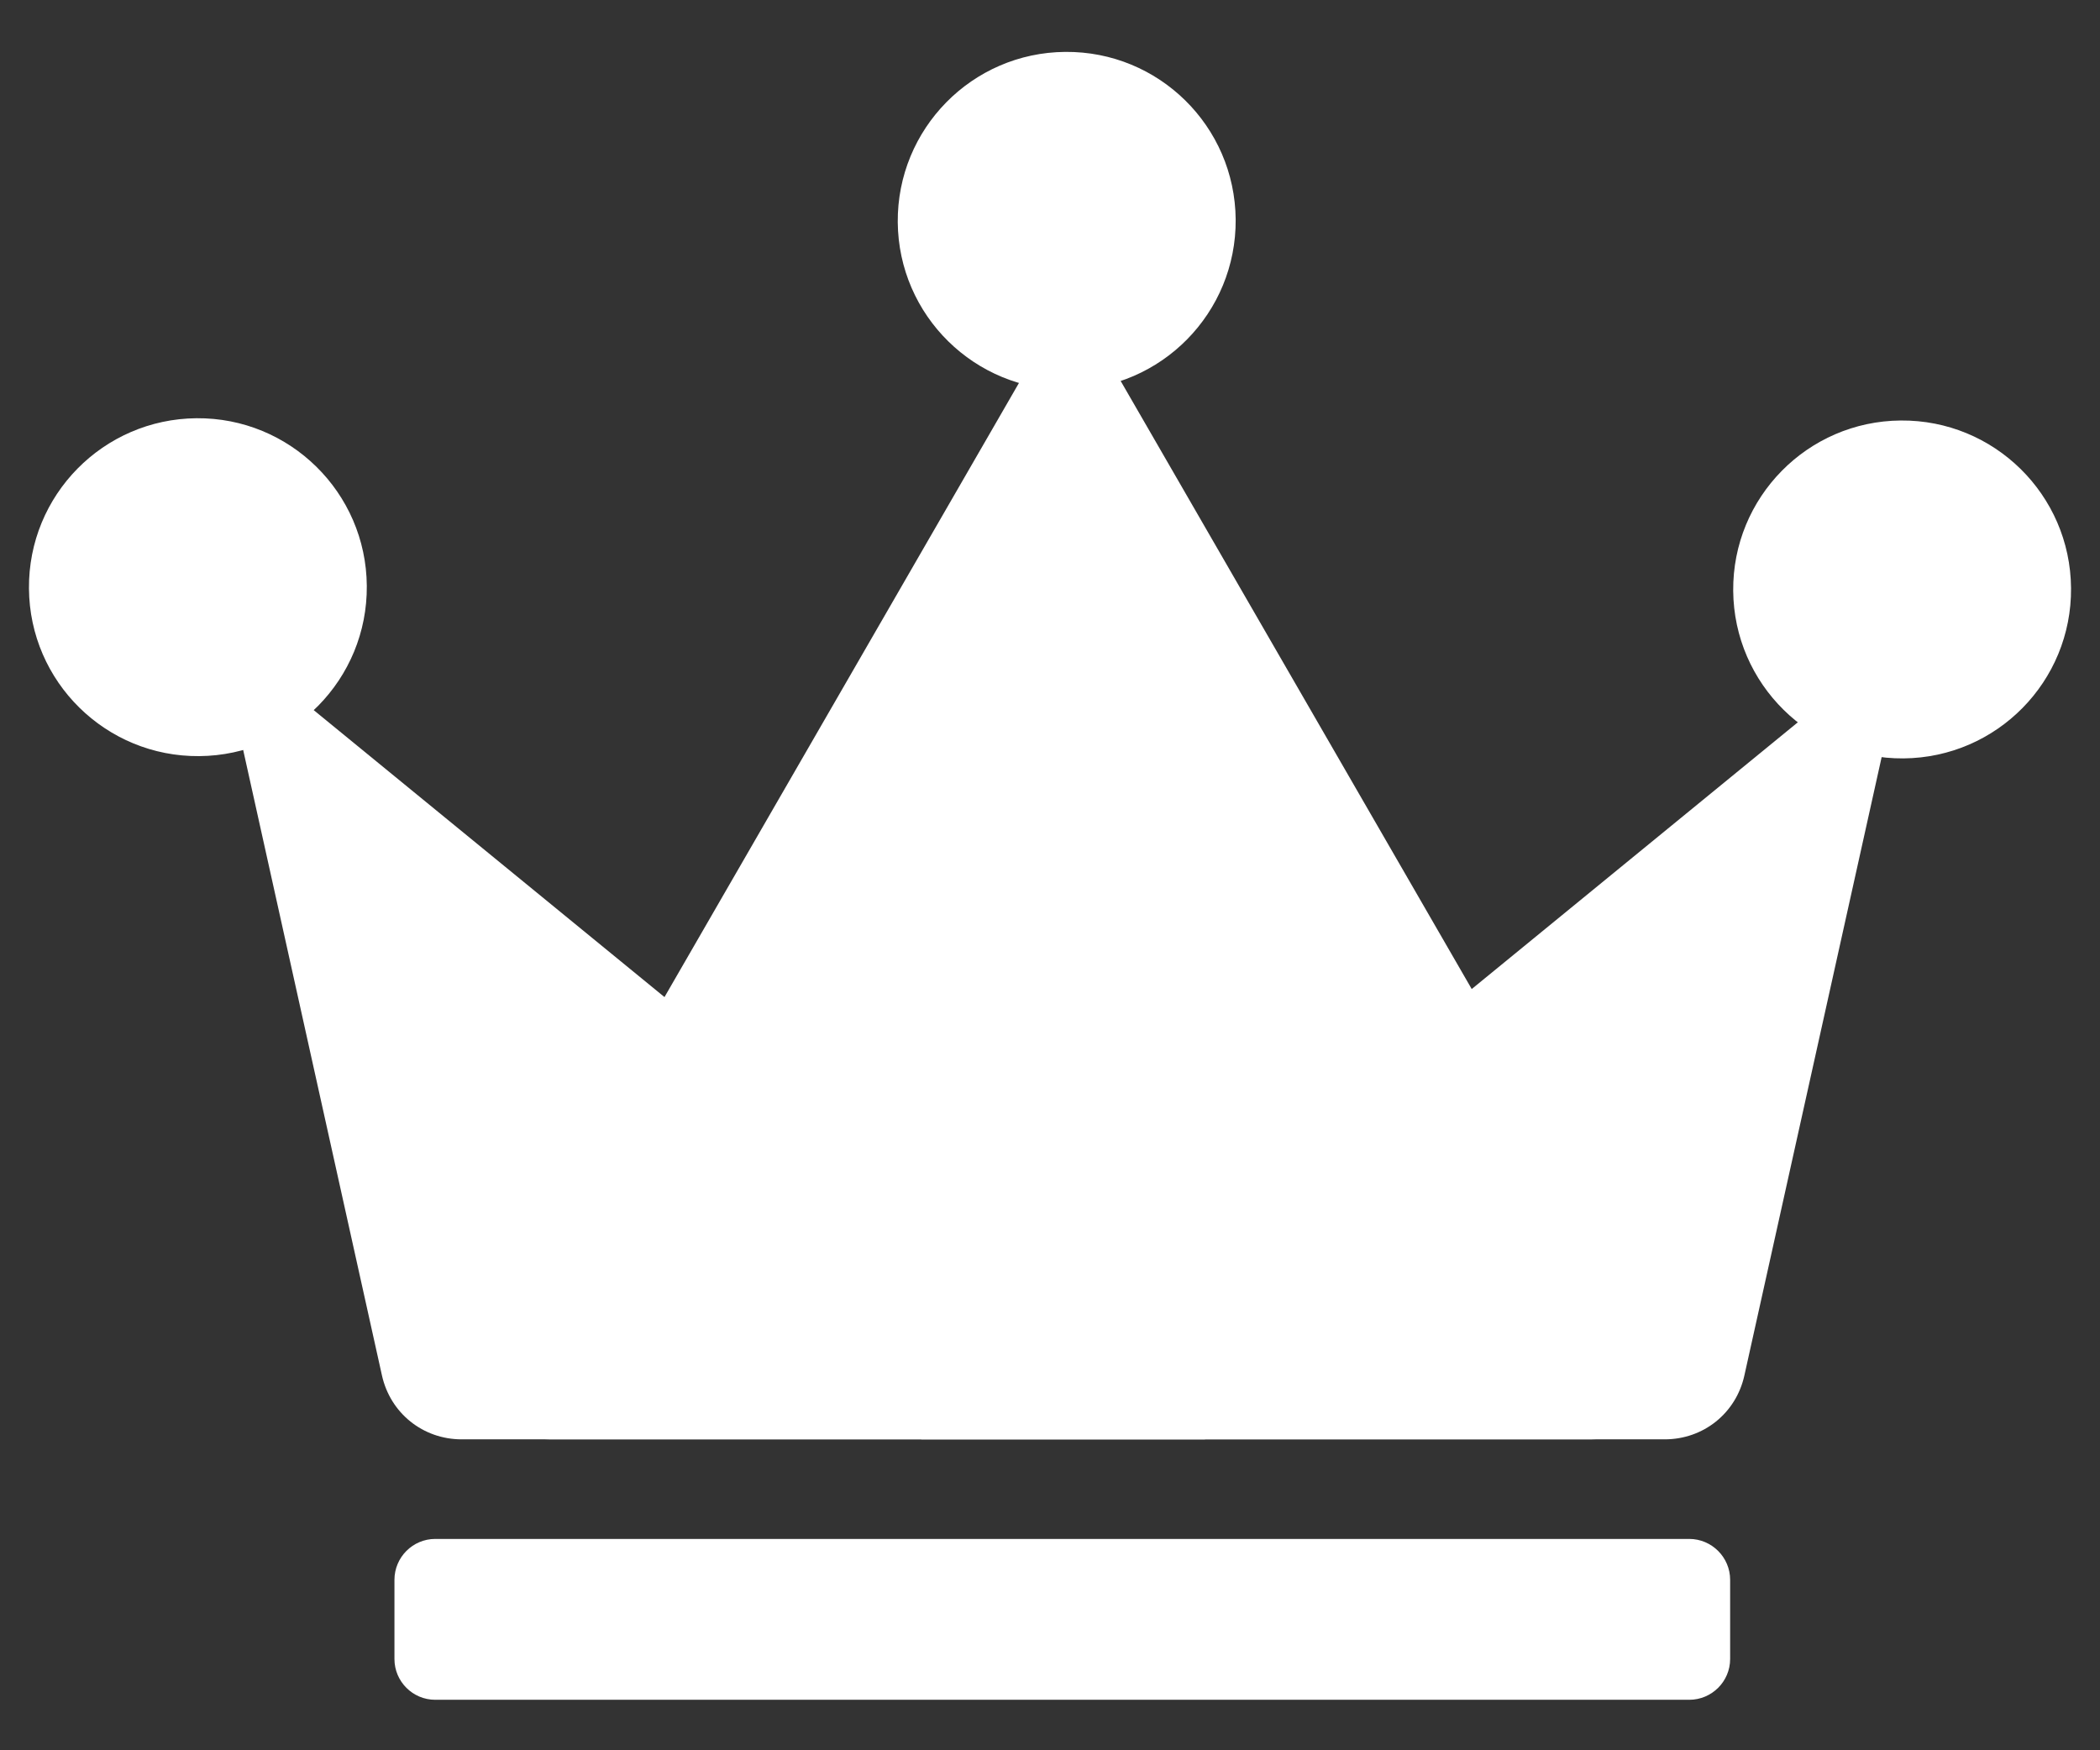
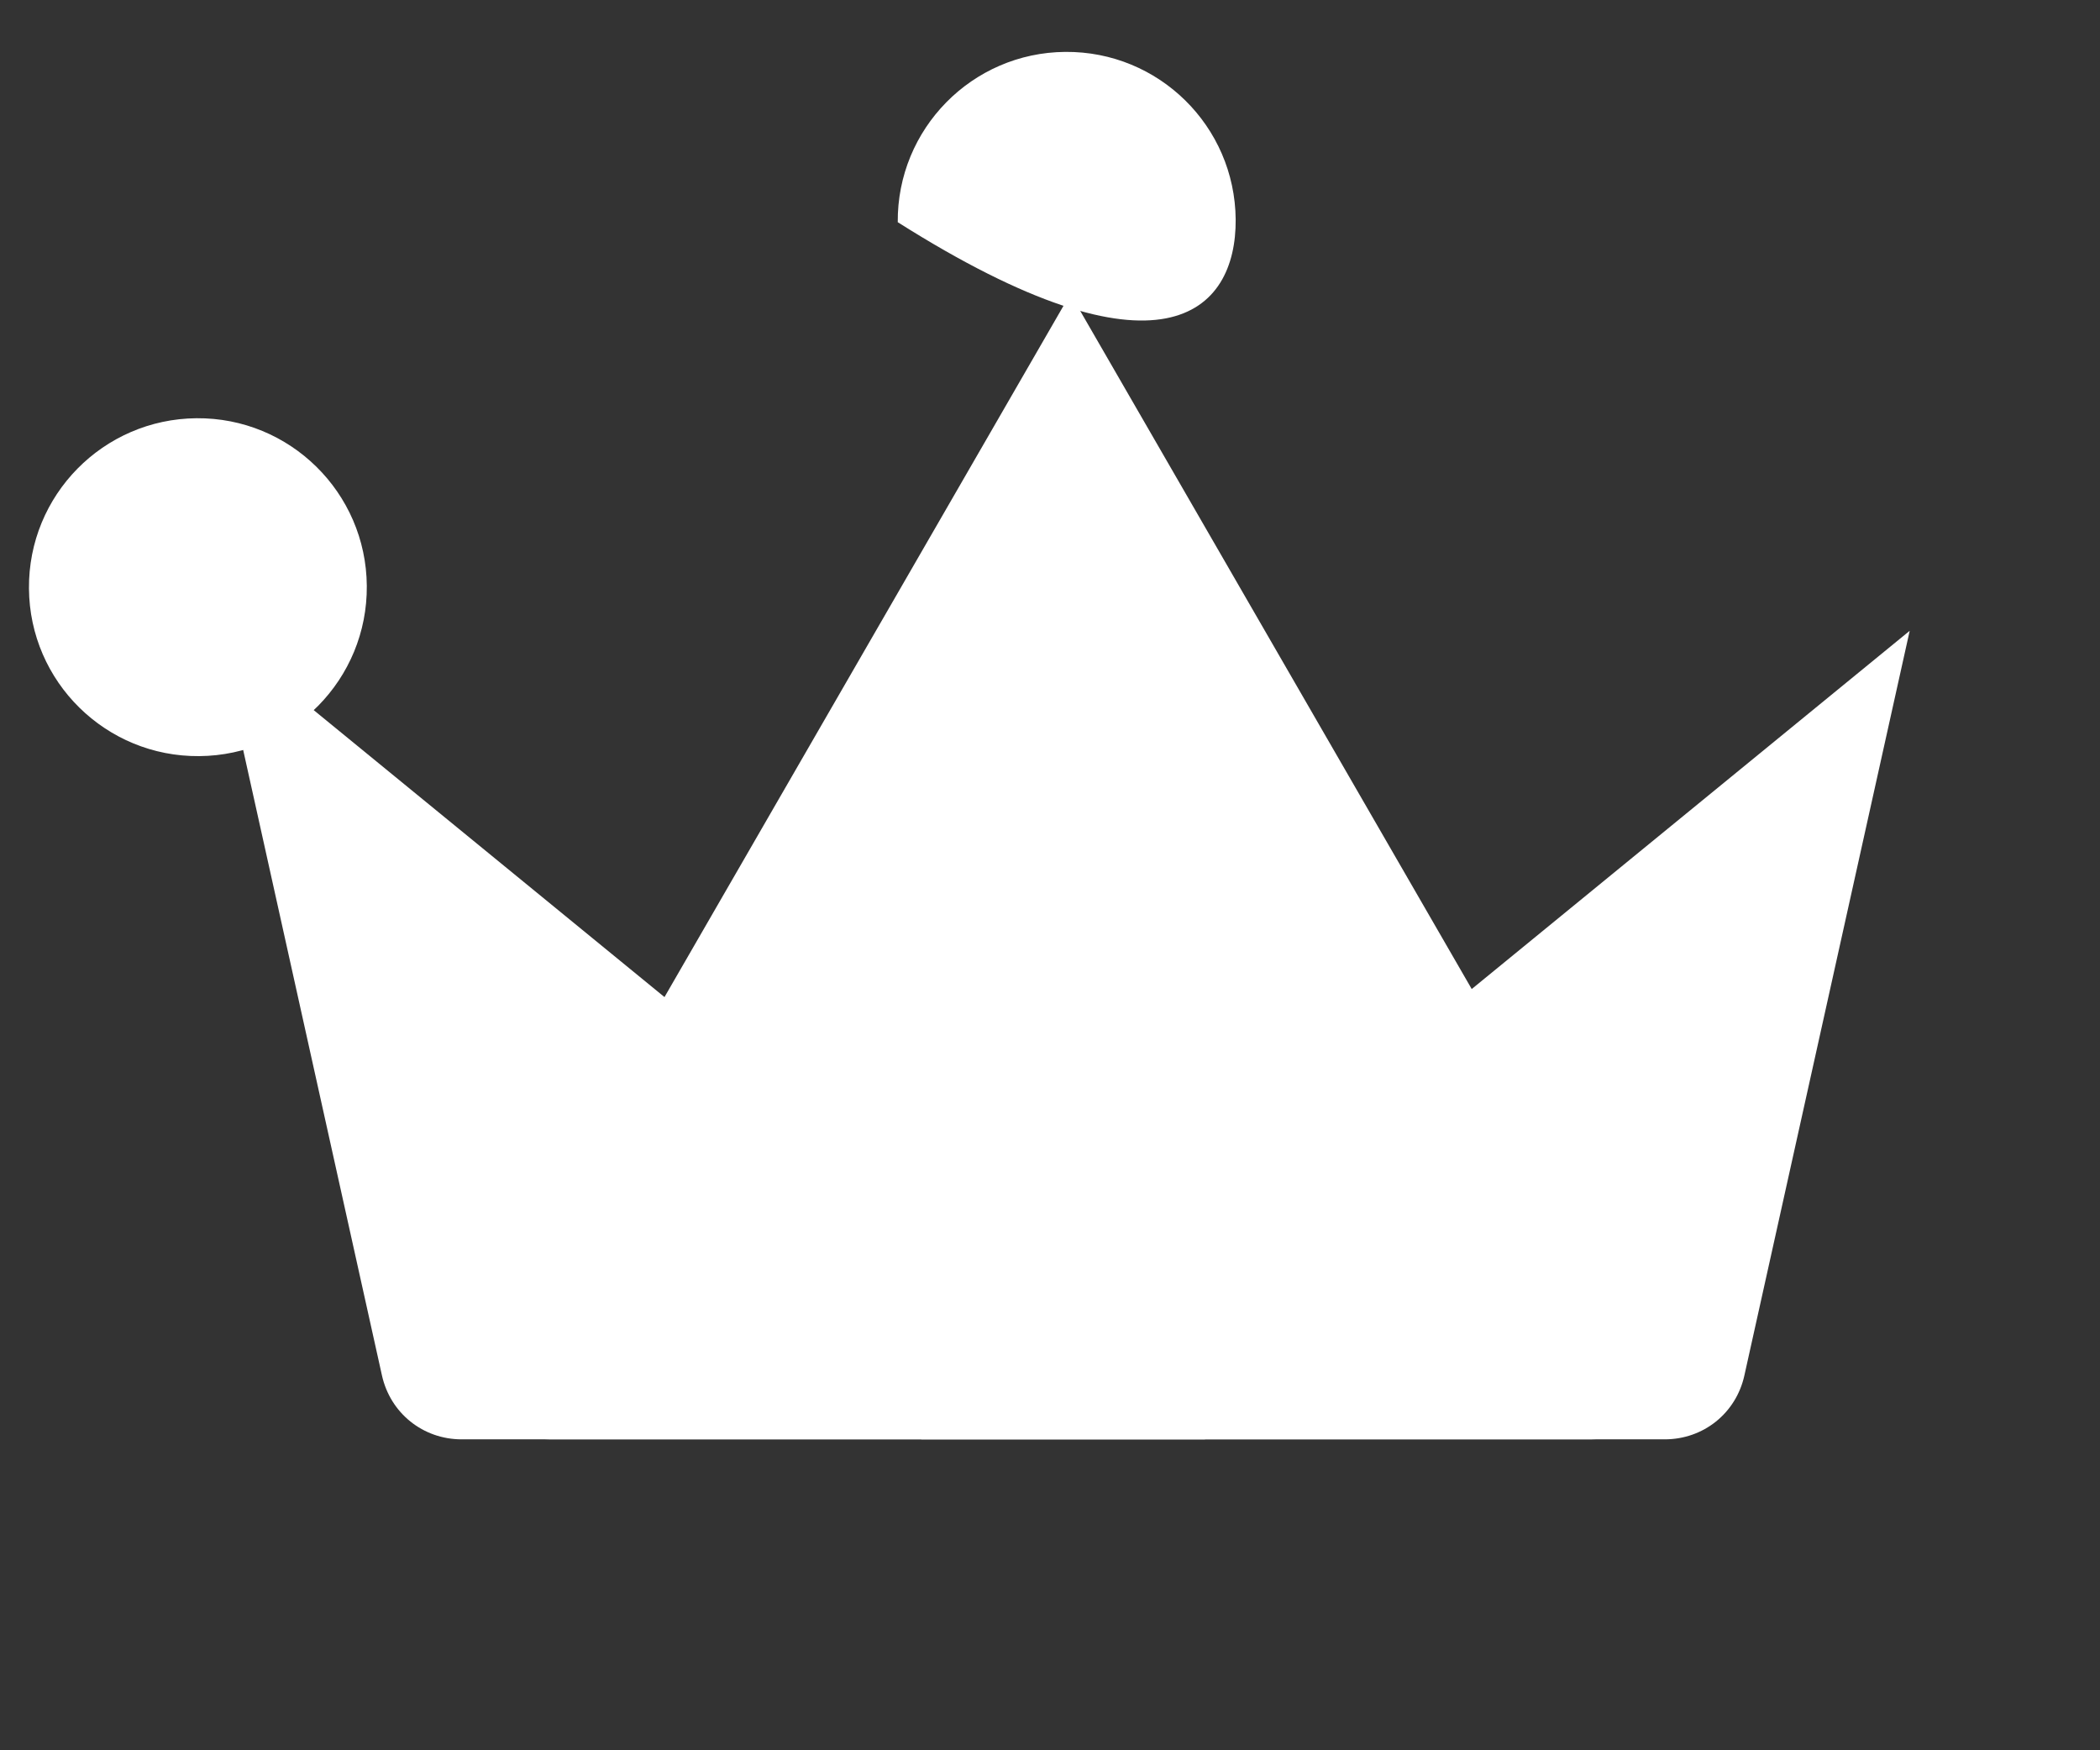
<svg xmlns="http://www.w3.org/2000/svg" width="24" height="20" viewBox="0 0 24 20" fill="none">
  <rect x="0" y="0" width="24" height="20" fill="#333333" stroke="none" />
  <path fill-rule="evenodd" clip-rule="evenodd" d="M12.233 3.358L17.189 11.941L18.982 15.047C19.153 15.344 19.153 15.684 18.982 15.981C18.81 16.277 18.516 16.447 18.174 16.447H6.293C5.95 16.447 5.656 16.277 5.485 15.981C5.313 15.684 5.313 15.344 5.485 15.047L7.278 11.941L12.233 3.358Z" fill="white" />
  <path fill-rule="evenodd" clip-rule="evenodd" d="M2.477 7.208L13.773 16.447H5.276C4.834 16.447 4.461 16.148 4.365 15.716L2.477 7.208Z" fill="white" />
-   <path d="M14.122 2.508C14.113 1.441 13.242 0.584 12.175 0.593C11.109 0.601 10.252 1.473 10.26 2.539C10.269 3.605 11.14 4.463 12.207 4.454C13.273 4.445 14.13 3.574 14.122 2.508Z" fill="white" />
+   <path d="M14.122 2.508C14.113 1.441 13.242 0.584 12.175 0.593C11.109 0.601 10.252 1.473 10.26 2.539C13.273 4.445 14.13 3.574 14.122 2.508Z" fill="white" />
  <path fill-rule="evenodd" clip-rule="evenodd" d="M21.825 7.208L10.528 16.447H19.025C19.468 16.447 19.841 16.148 19.936 15.716L21.825 7.208Z" fill="white" />
-   <path d="M23.669 6.72C23.661 5.653 22.789 4.796 21.723 4.805C20.657 4.813 19.799 5.685 19.808 6.751C19.817 7.817 20.688 8.675 21.754 8.666C22.821 8.657 23.678 7.786 23.669 6.72Z" fill="white" />
  <path d="M4.192 6.694C4.184 5.628 3.312 4.77 2.246 4.779C1.179 4.788 0.322 5.659 0.331 6.725C0.339 7.792 1.211 8.649 2.277 8.64C3.343 8.632 4.201 7.76 4.192 6.694Z" fill="white" />
-   <path fill-rule="evenodd" clip-rule="evenodd" d="M4.974 17.585H19.306C19.563 17.585 19.773 17.795 19.773 18.052V18.957C19.773 19.214 19.563 19.423 19.306 19.423H4.974C4.717 19.423 4.508 19.214 4.508 18.957V18.052C4.508 17.795 4.717 17.585 4.974 17.585Z" fill="white" />
</svg>